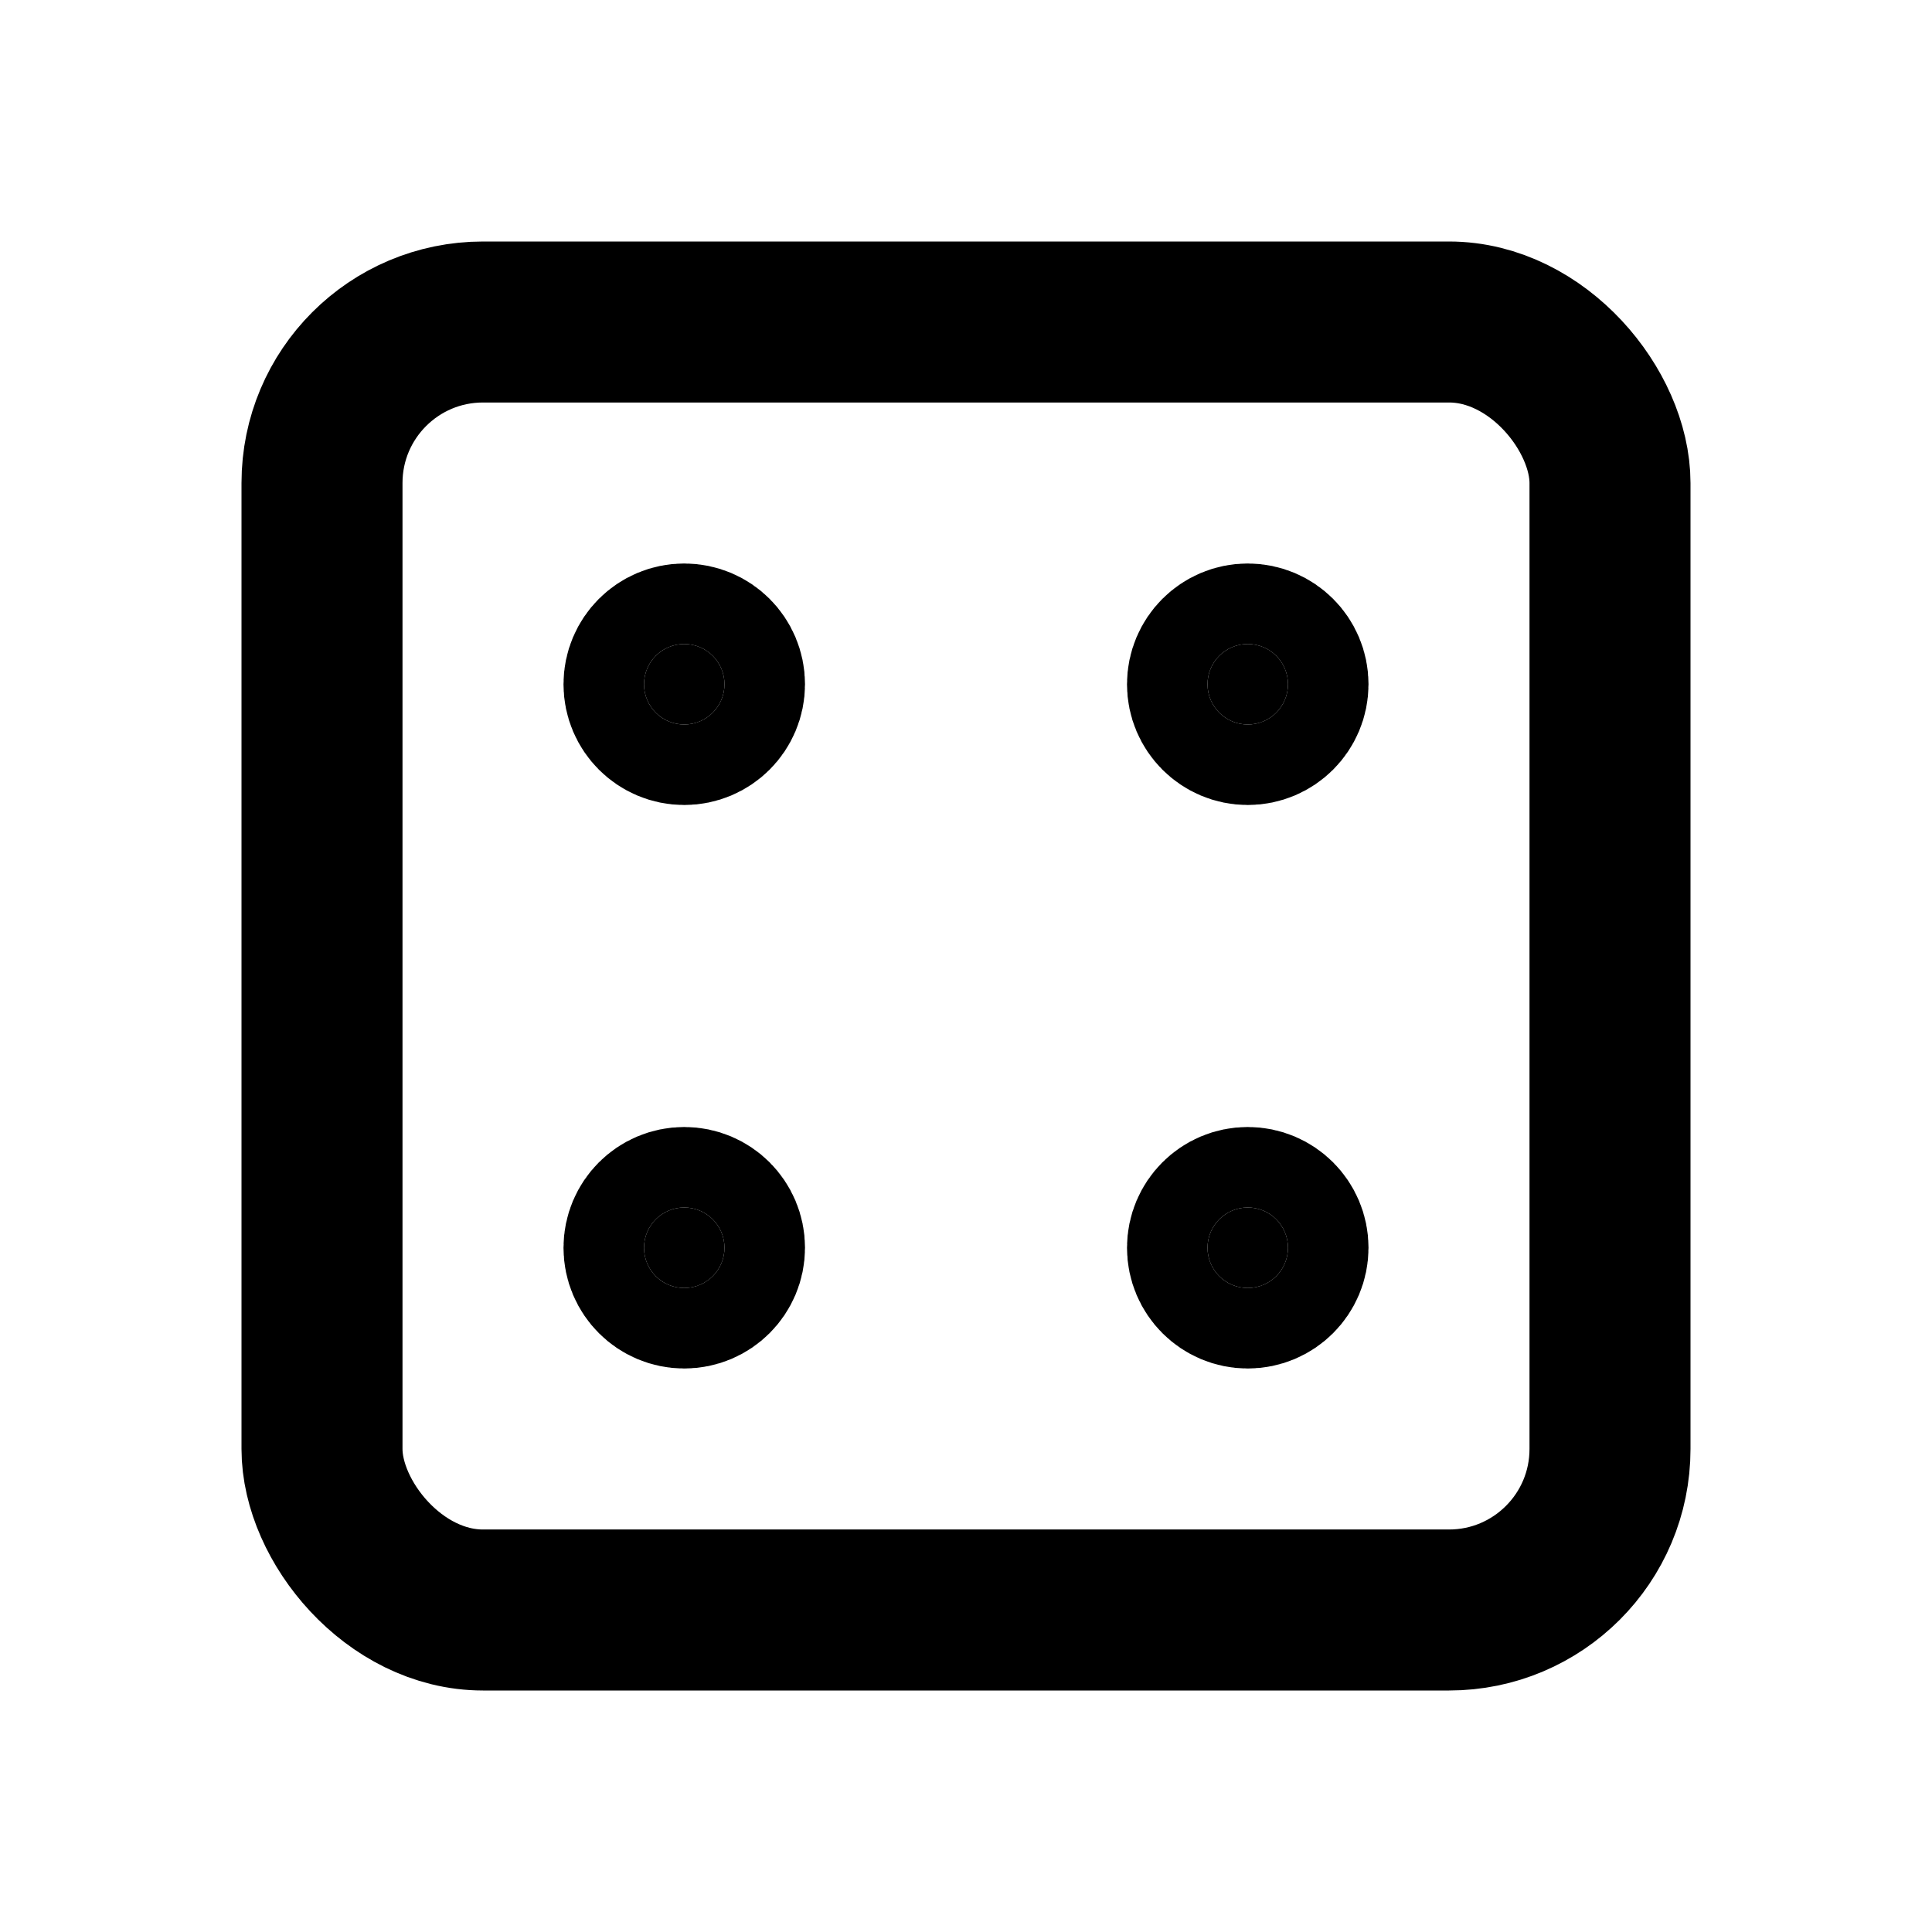
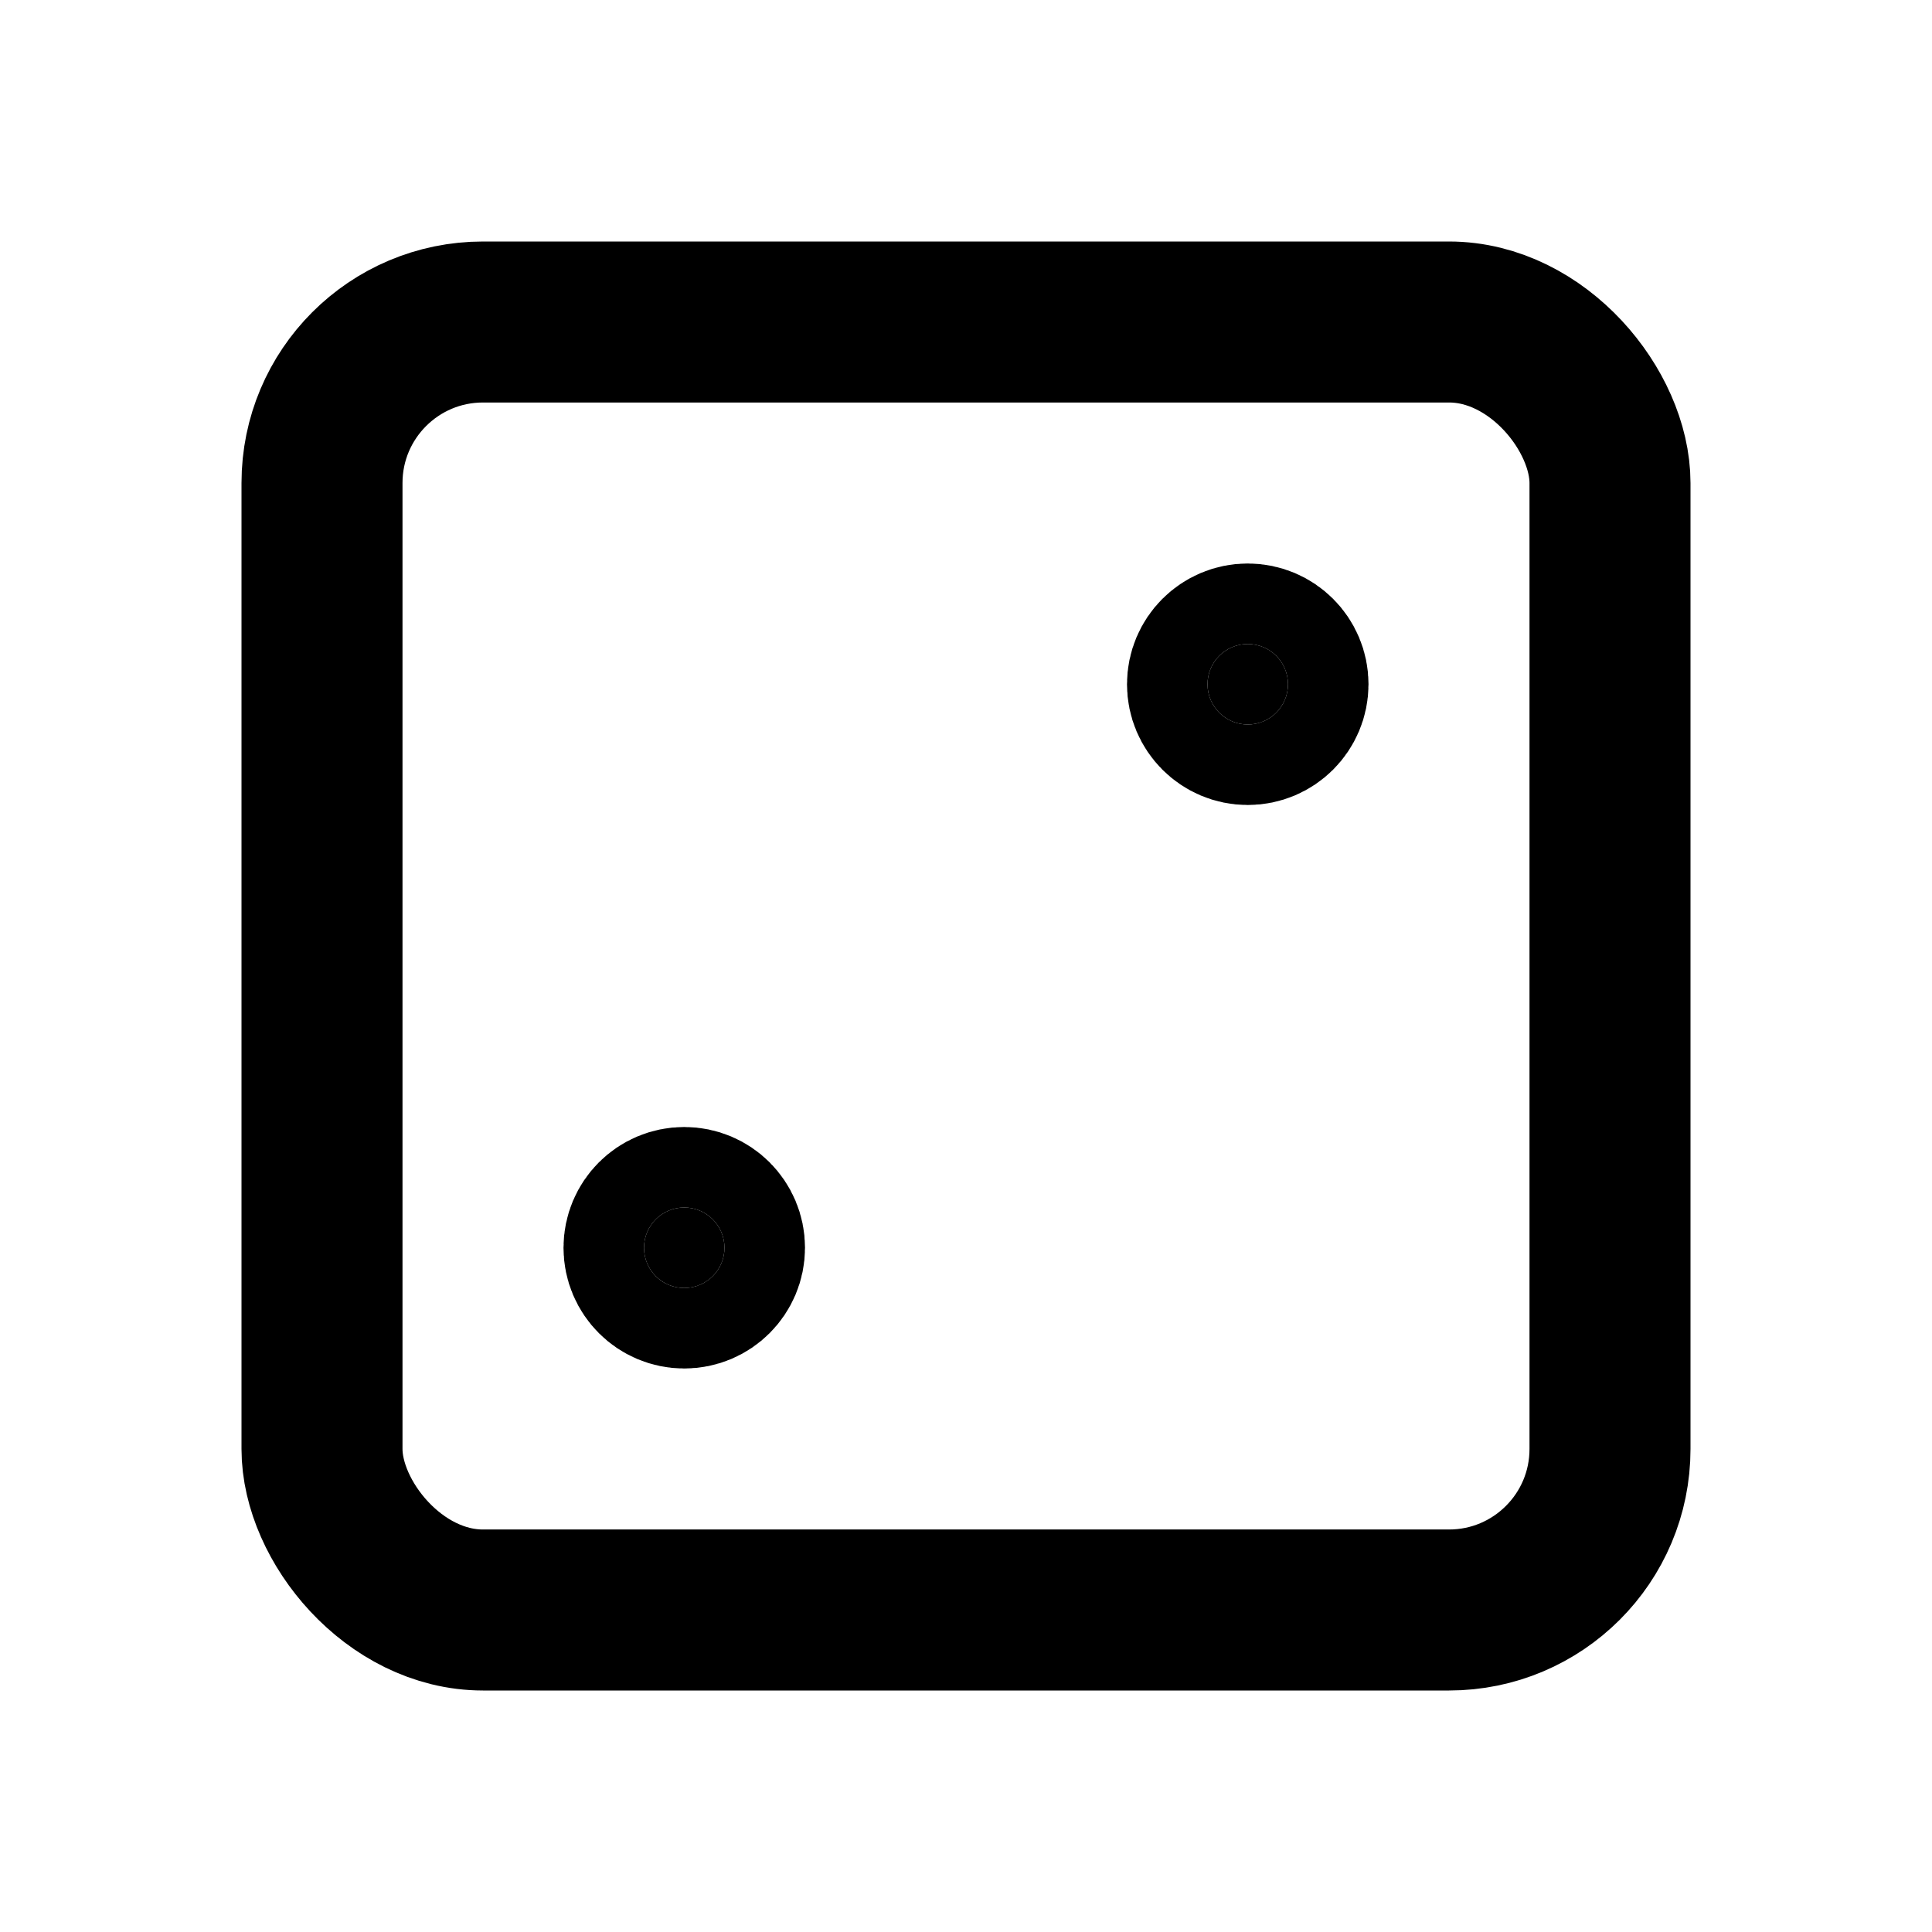
<svg xmlns="http://www.w3.org/2000/svg" width="24" height="24" viewBox="0 0 24 24" stroke-width="2" stroke="currentColor" fill="none" stroke-linecap="round" stroke-linejoin="round">
-   <path stroke="none" d="M0 0h24v24H0z" fill="none" />
  <rect x="4" y="4" width="16" height="16" rx="2" />
-   <circle cx="8.5" cy="8.5" r=".5" fill="currentColor" />
  <circle cx="15.5" cy="8.5" r=".5" fill="currentColor" />
-   <circle cx="15.5" cy="15.5" r=".5" fill="currentColor" />
  <circle cx="8.5" cy="15.5" r=".5" fill="currentColor" />
</svg>